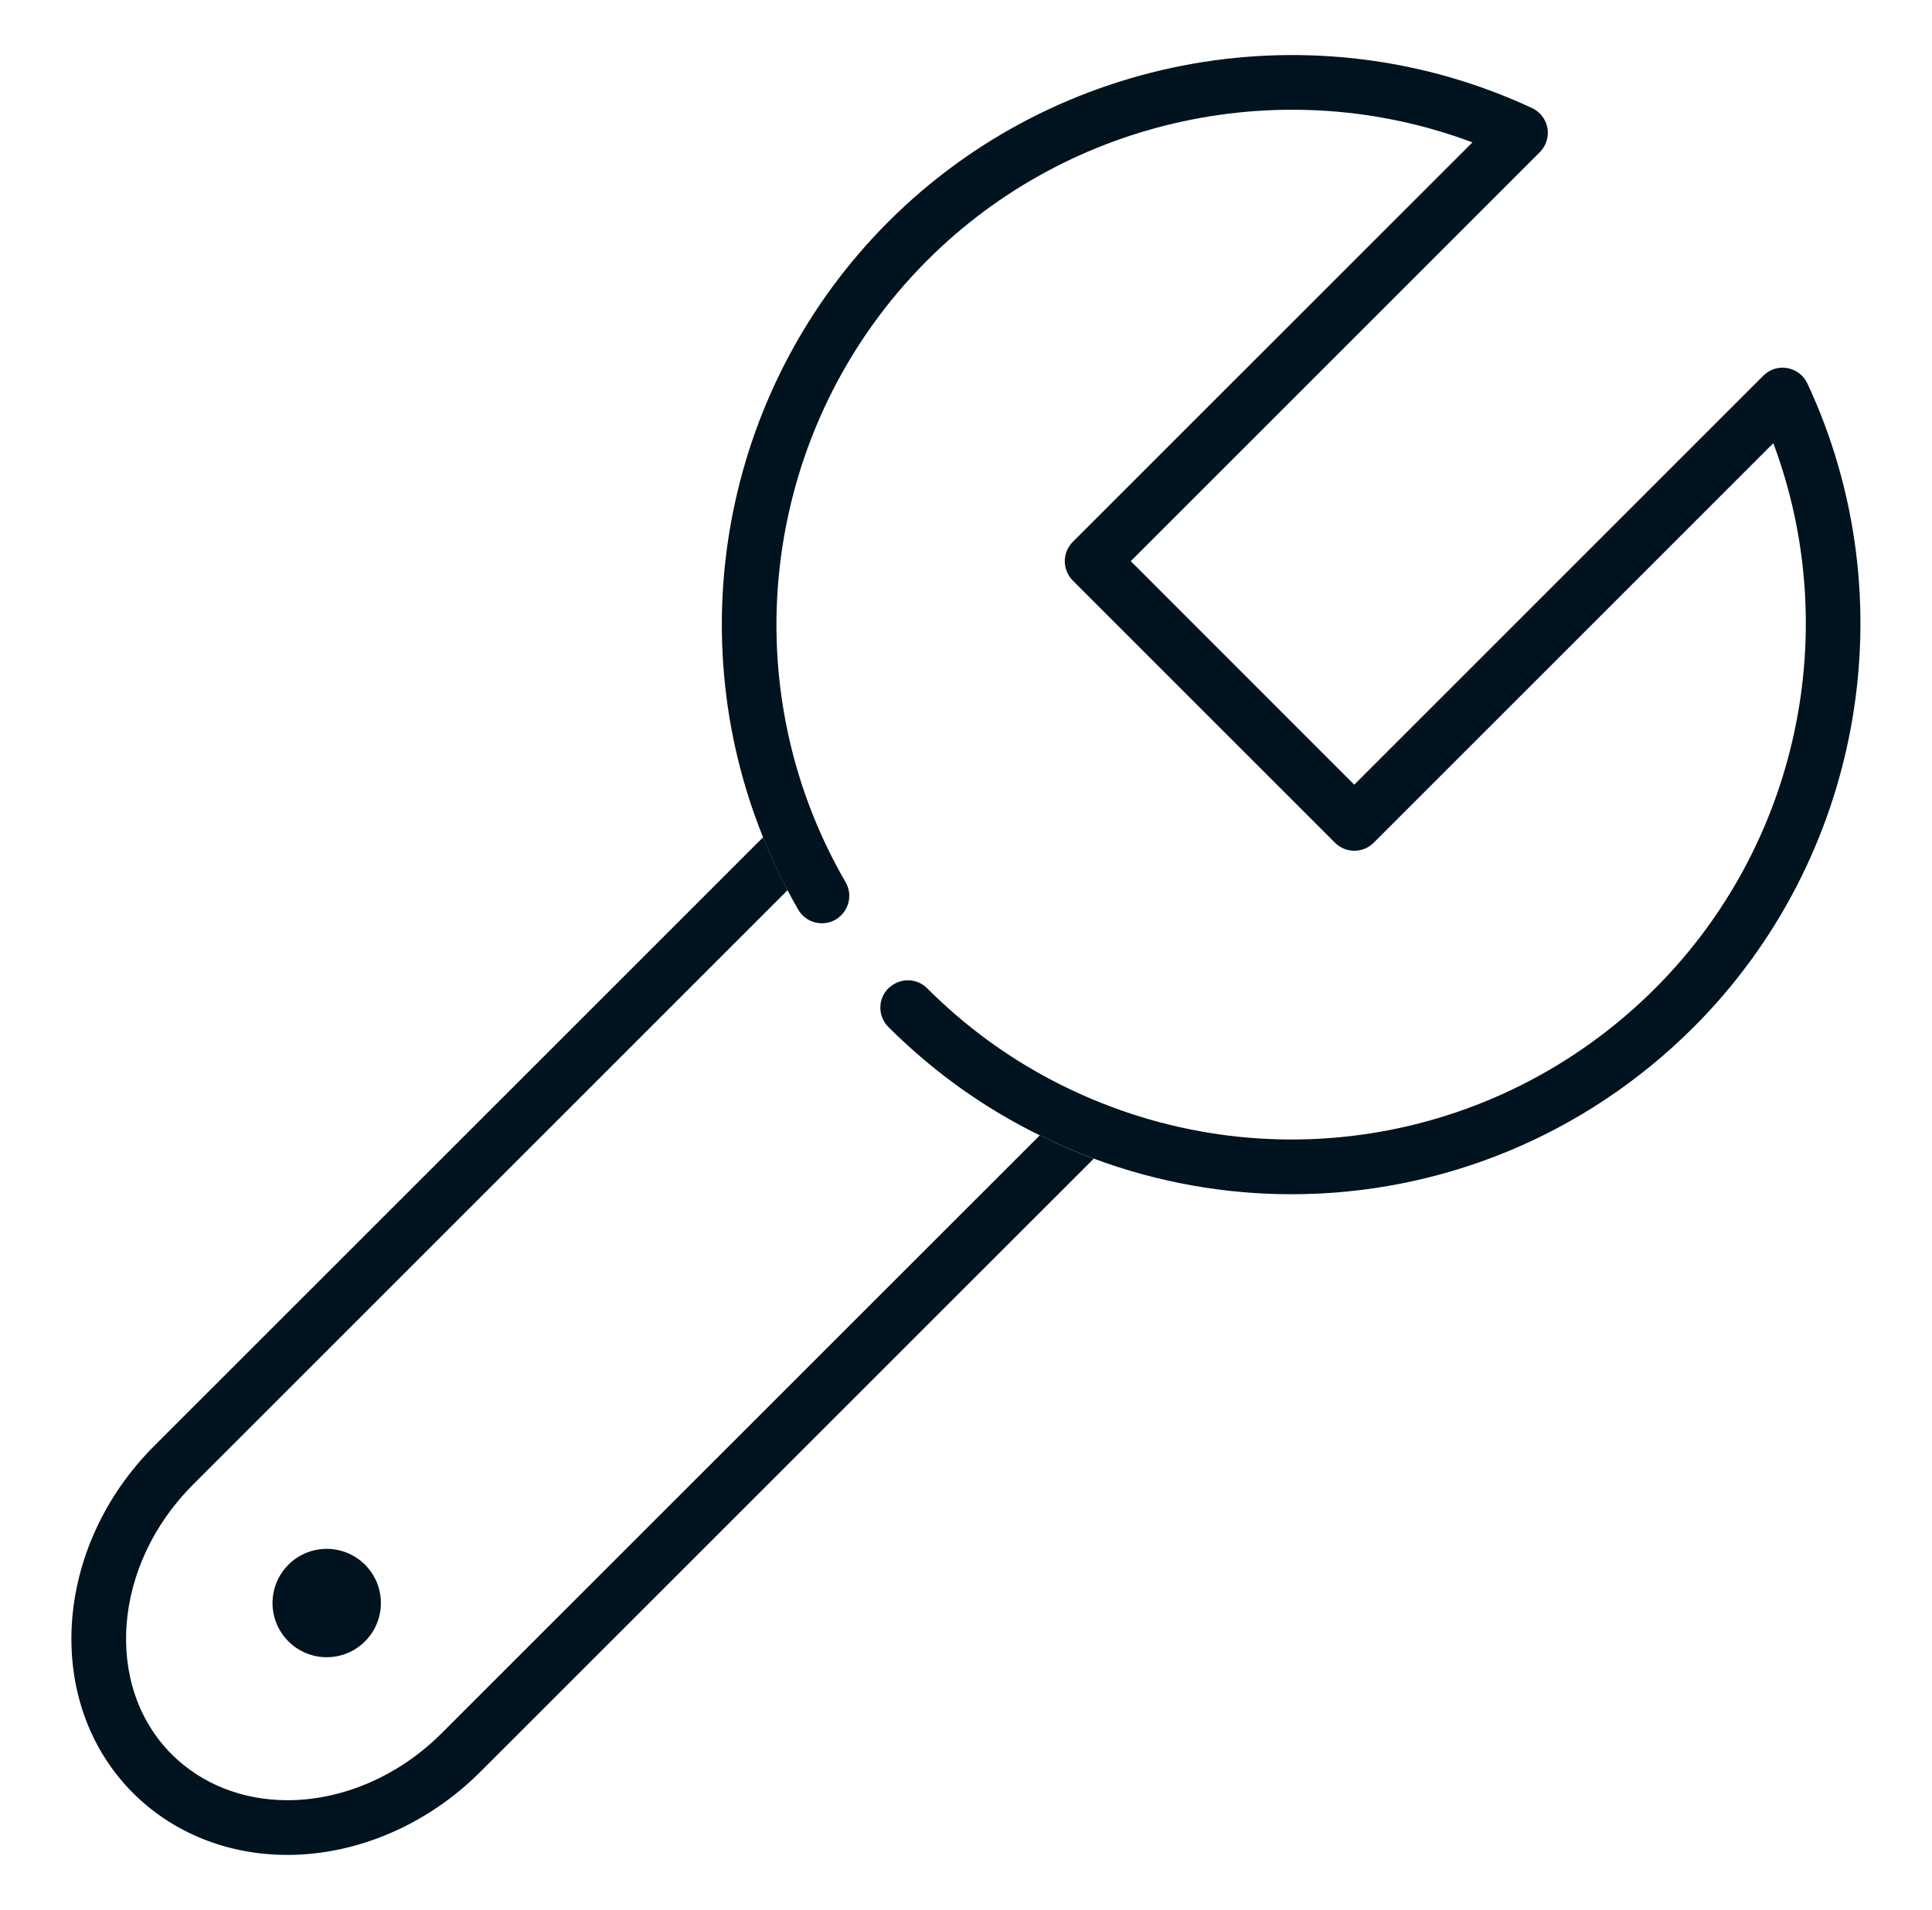
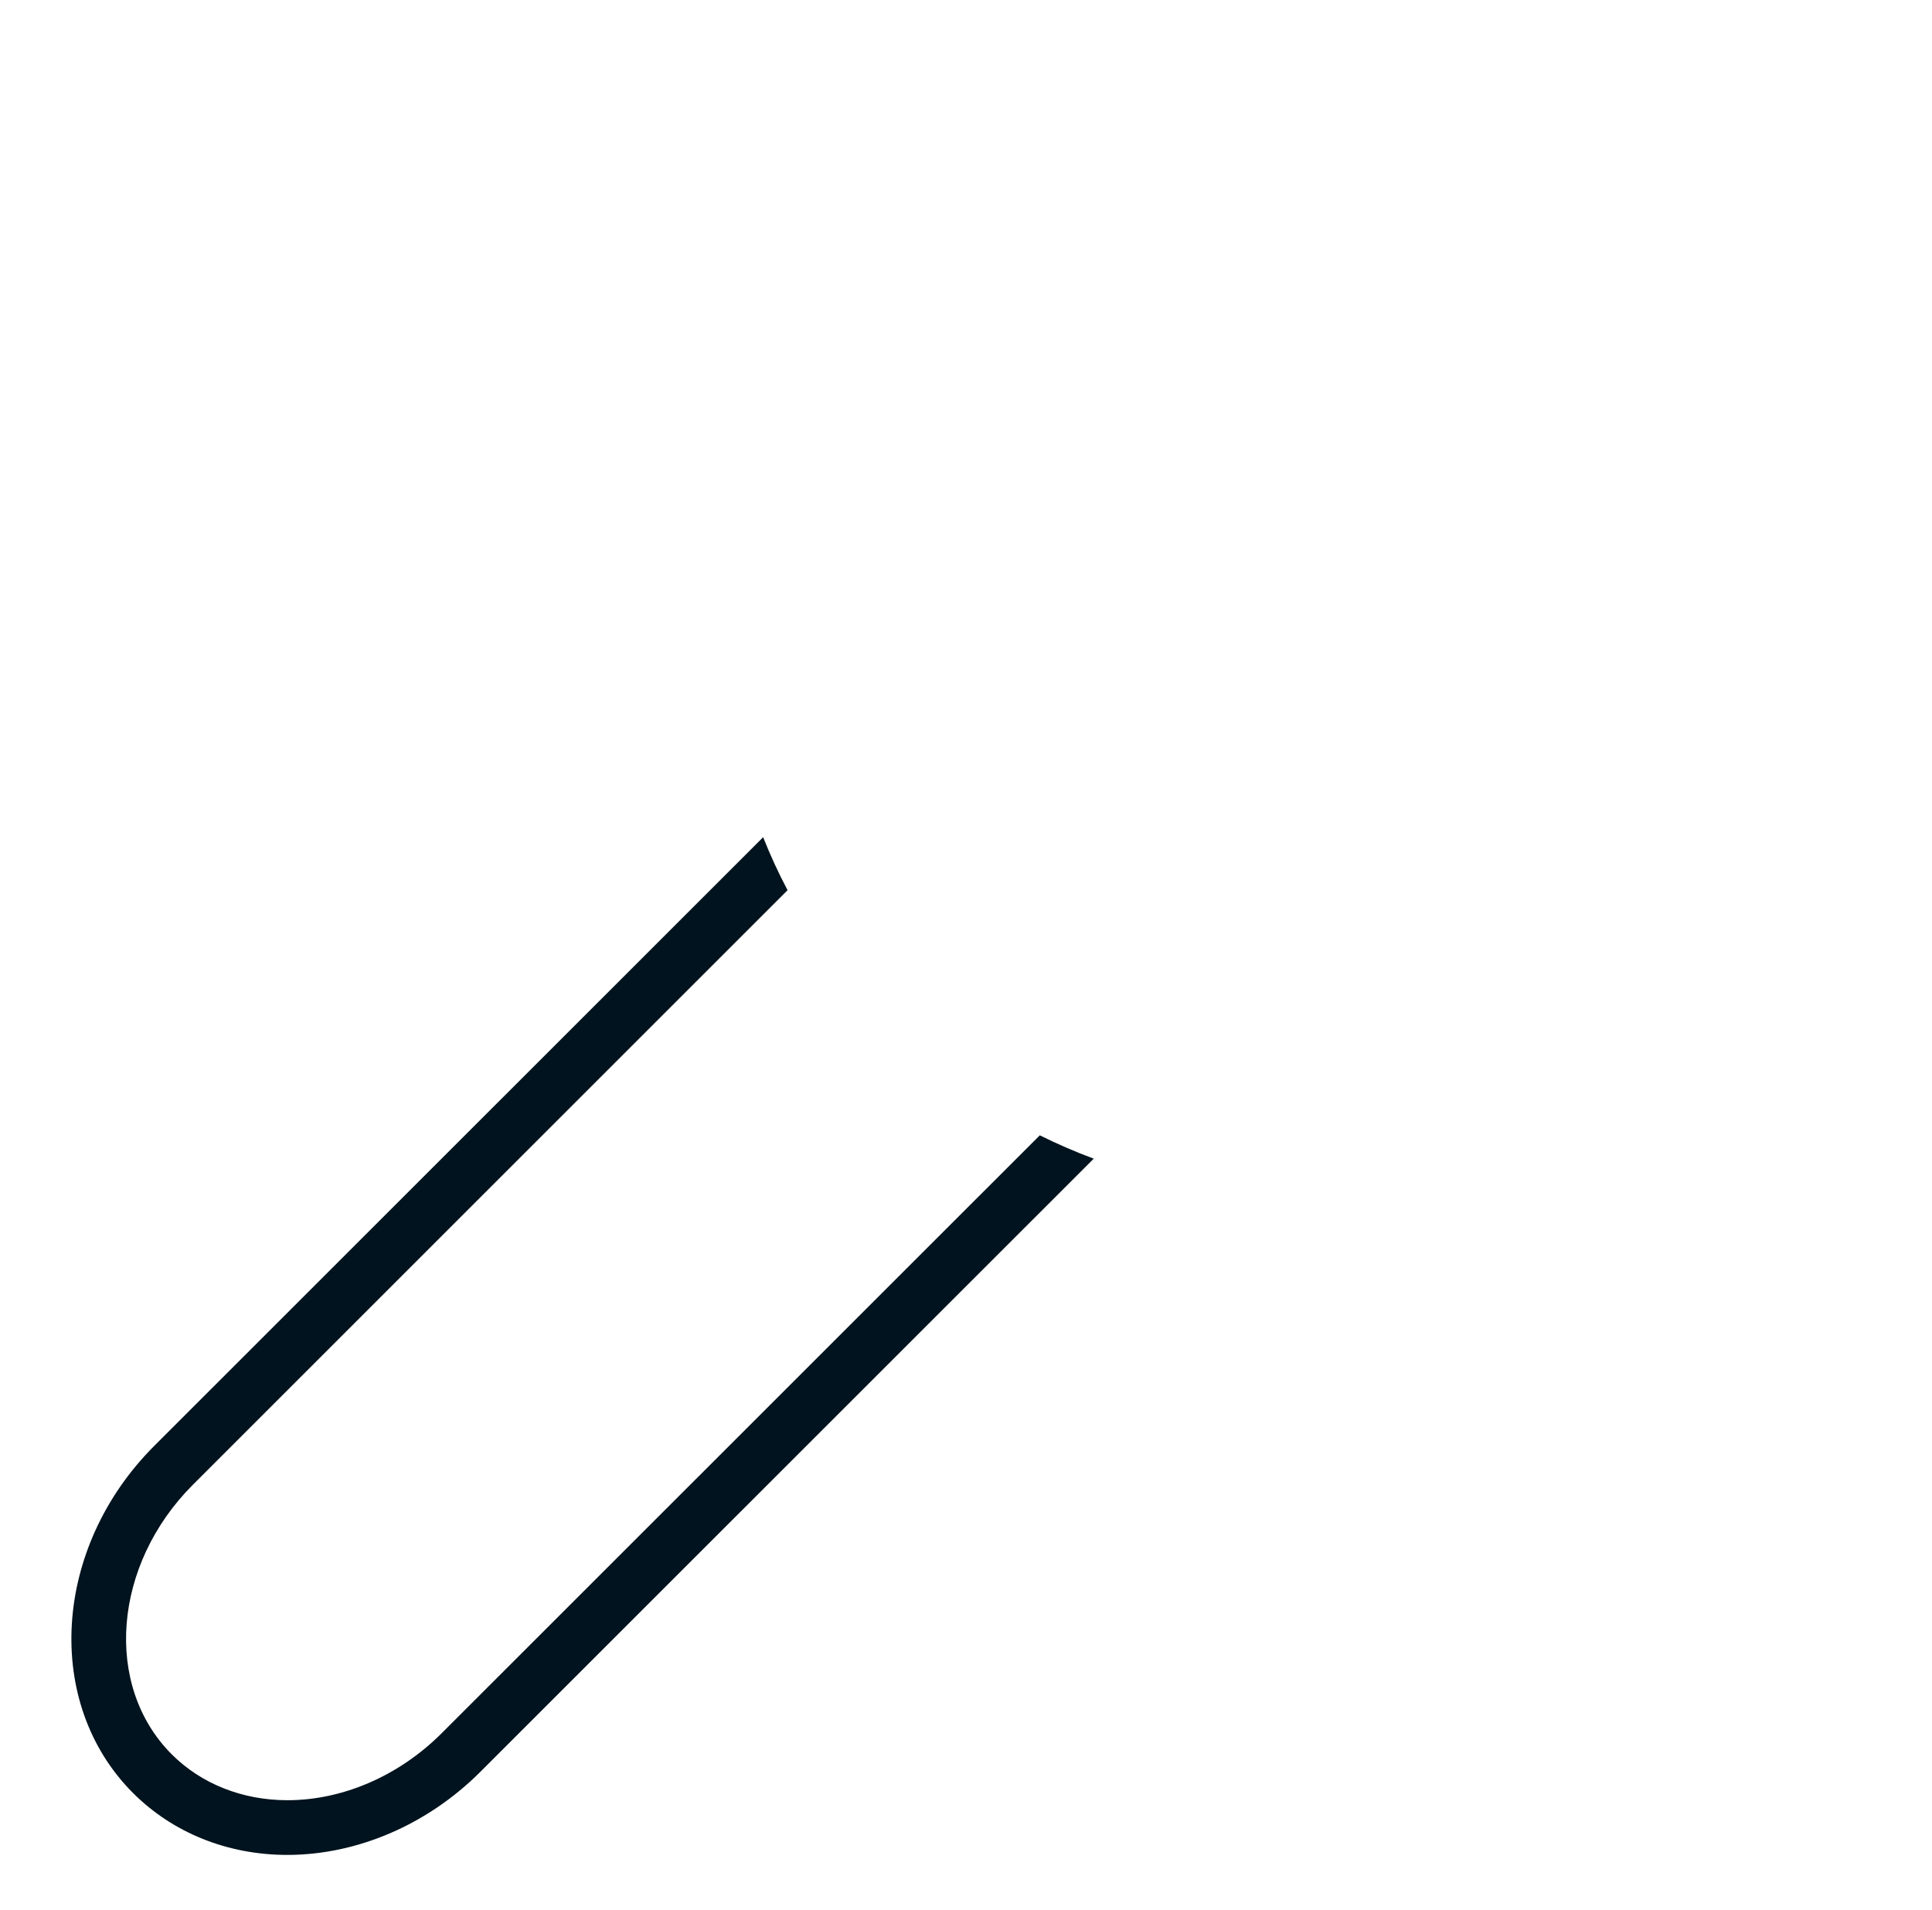
<svg xmlns="http://www.w3.org/2000/svg" version="1.1" id="Layer_1" x="0px" y="0px" viewBox="0 0 178 176" style="enable-background:new 0 0 178 176;" xml:space="preserve">
  <style type="text/css">
	.st0{fill:#00131E;}
</style>
  <g>
    <path class="st0" d="M12.26,165.23c3.67,3.67,8.72,5.7,14.21,5.7c6.44,0,12.92-2.79,17.78-7.65l56.52-56.51   c-1.68-0.62-3.34-1.34-4.97-2.15l-55.11,55.1c-3.92,3.92-9.1,6.17-14.21,6.17c-4.14,0-7.92-1.5-10.65-4.22   c-6.31-6.31-5.44-17.47,1.95-24.86l54.78-54.78c-0.85-1.6-1.59-3.22-2.25-4.88l-56.1,56.09C4.85,142.6,3.98,156.95,12.26,165.23z" />
-     <path class="st0" d="M72.55,82.02c0.31,0.6,0.65,1.2,0.99,1.8c0.7,1.21,2.24,1.62,3.45,0.92c0.1-0.05,0.18-0.12,0.27-0.19   c0.99-0.76,1.29-2.15,0.65-3.25c-10.76-18.55-7.66-42.12,7.52-57.31C98.62,10.8,118.4,6.64,135.66,13.12L98.84,49.93   c-0.47,0.48-0.74,1.11-0.74,1.78c0,0.67,0.27,1.32,0.74,1.79l24.16,24.16c0.98,0.98,2.58,0.98,3.56,0l36.82-36.82   c6.46,17.27,2.31,37.04-10.88,50.23c-14.69,14.69-36.95,18.13-55.38,8.58c-4.31-2.23-8.24-5.12-11.7-8.58   c-0.9-0.91-2.33-0.97-3.31-0.21c-0.09,0.07-0.18,0.13-0.26,0.21c-0.99,0.98-0.99,2.58,0,3.57c3.83,3.82,8.18,7.02,12.95,9.48   c0.32,0.17,0.65,0.33,0.98,0.49c1.64,0.81,3.3,1.53,4.97,2.15c5.94,2.21,12.11,3.29,18.25,3.29c13.57,0,26.94-5.29,37.06-15.42   c15.54-15.55,19.75-39.37,10.46-59.29c-0.34-0.74-1.04-1.27-1.84-1.42c-0.82-0.15-1.64,0.12-2.22,0.7l-37.69,37.69l-20.59-20.6   l37.68-37.68c0.58-0.58,0.85-1.41,0.71-2.22c-0.14-0.81-0.67-1.5-1.42-1.85c-19.92-9.29-43.75-5.08-59.3,10.47   C66.84,35.45,62.53,57.88,70.3,77.15C70.96,78.8,71.7,80.43,72.55,82.02z" />
-     <path class="st0" d="M26.57,144.19c-1.95,1.95-1.95,5.11,0,7.06c1.95,1.95,5.11,1.95,7.06,0c1.95-1.95,1.95-5.11,0-7.06   C31.68,142.24,28.52,142.24,26.57,144.19z" />
  </g>
</svg>